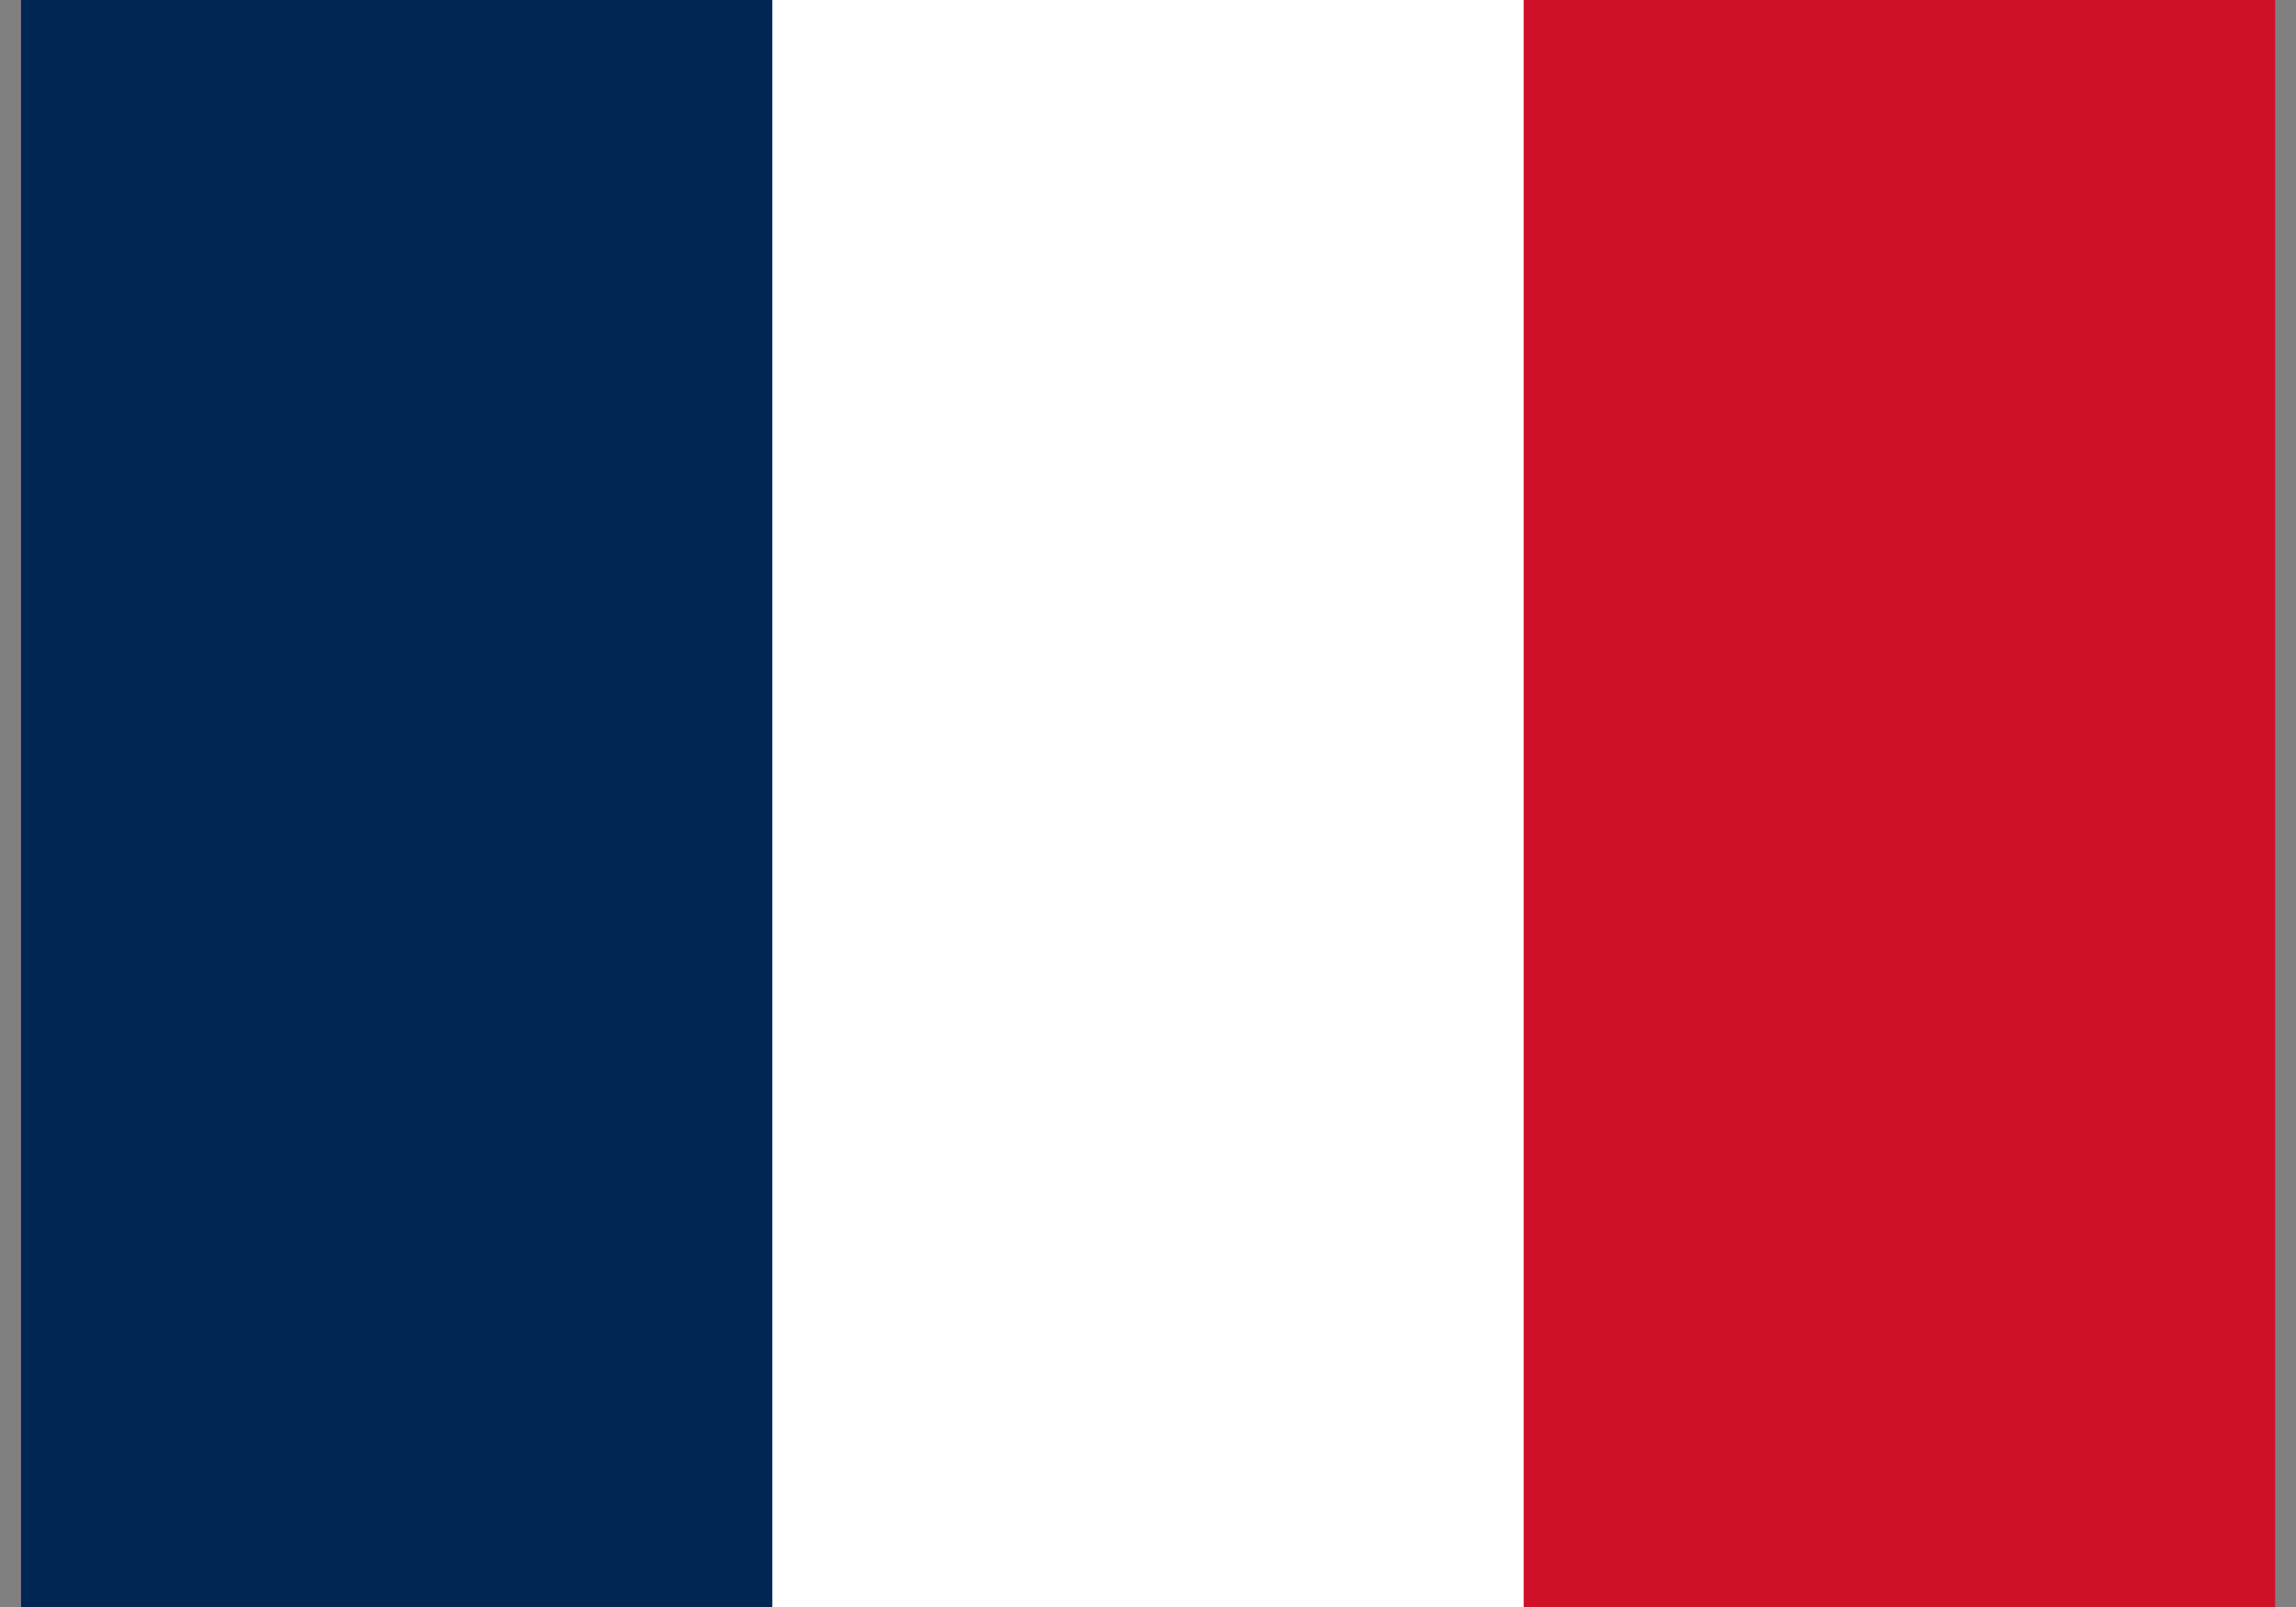
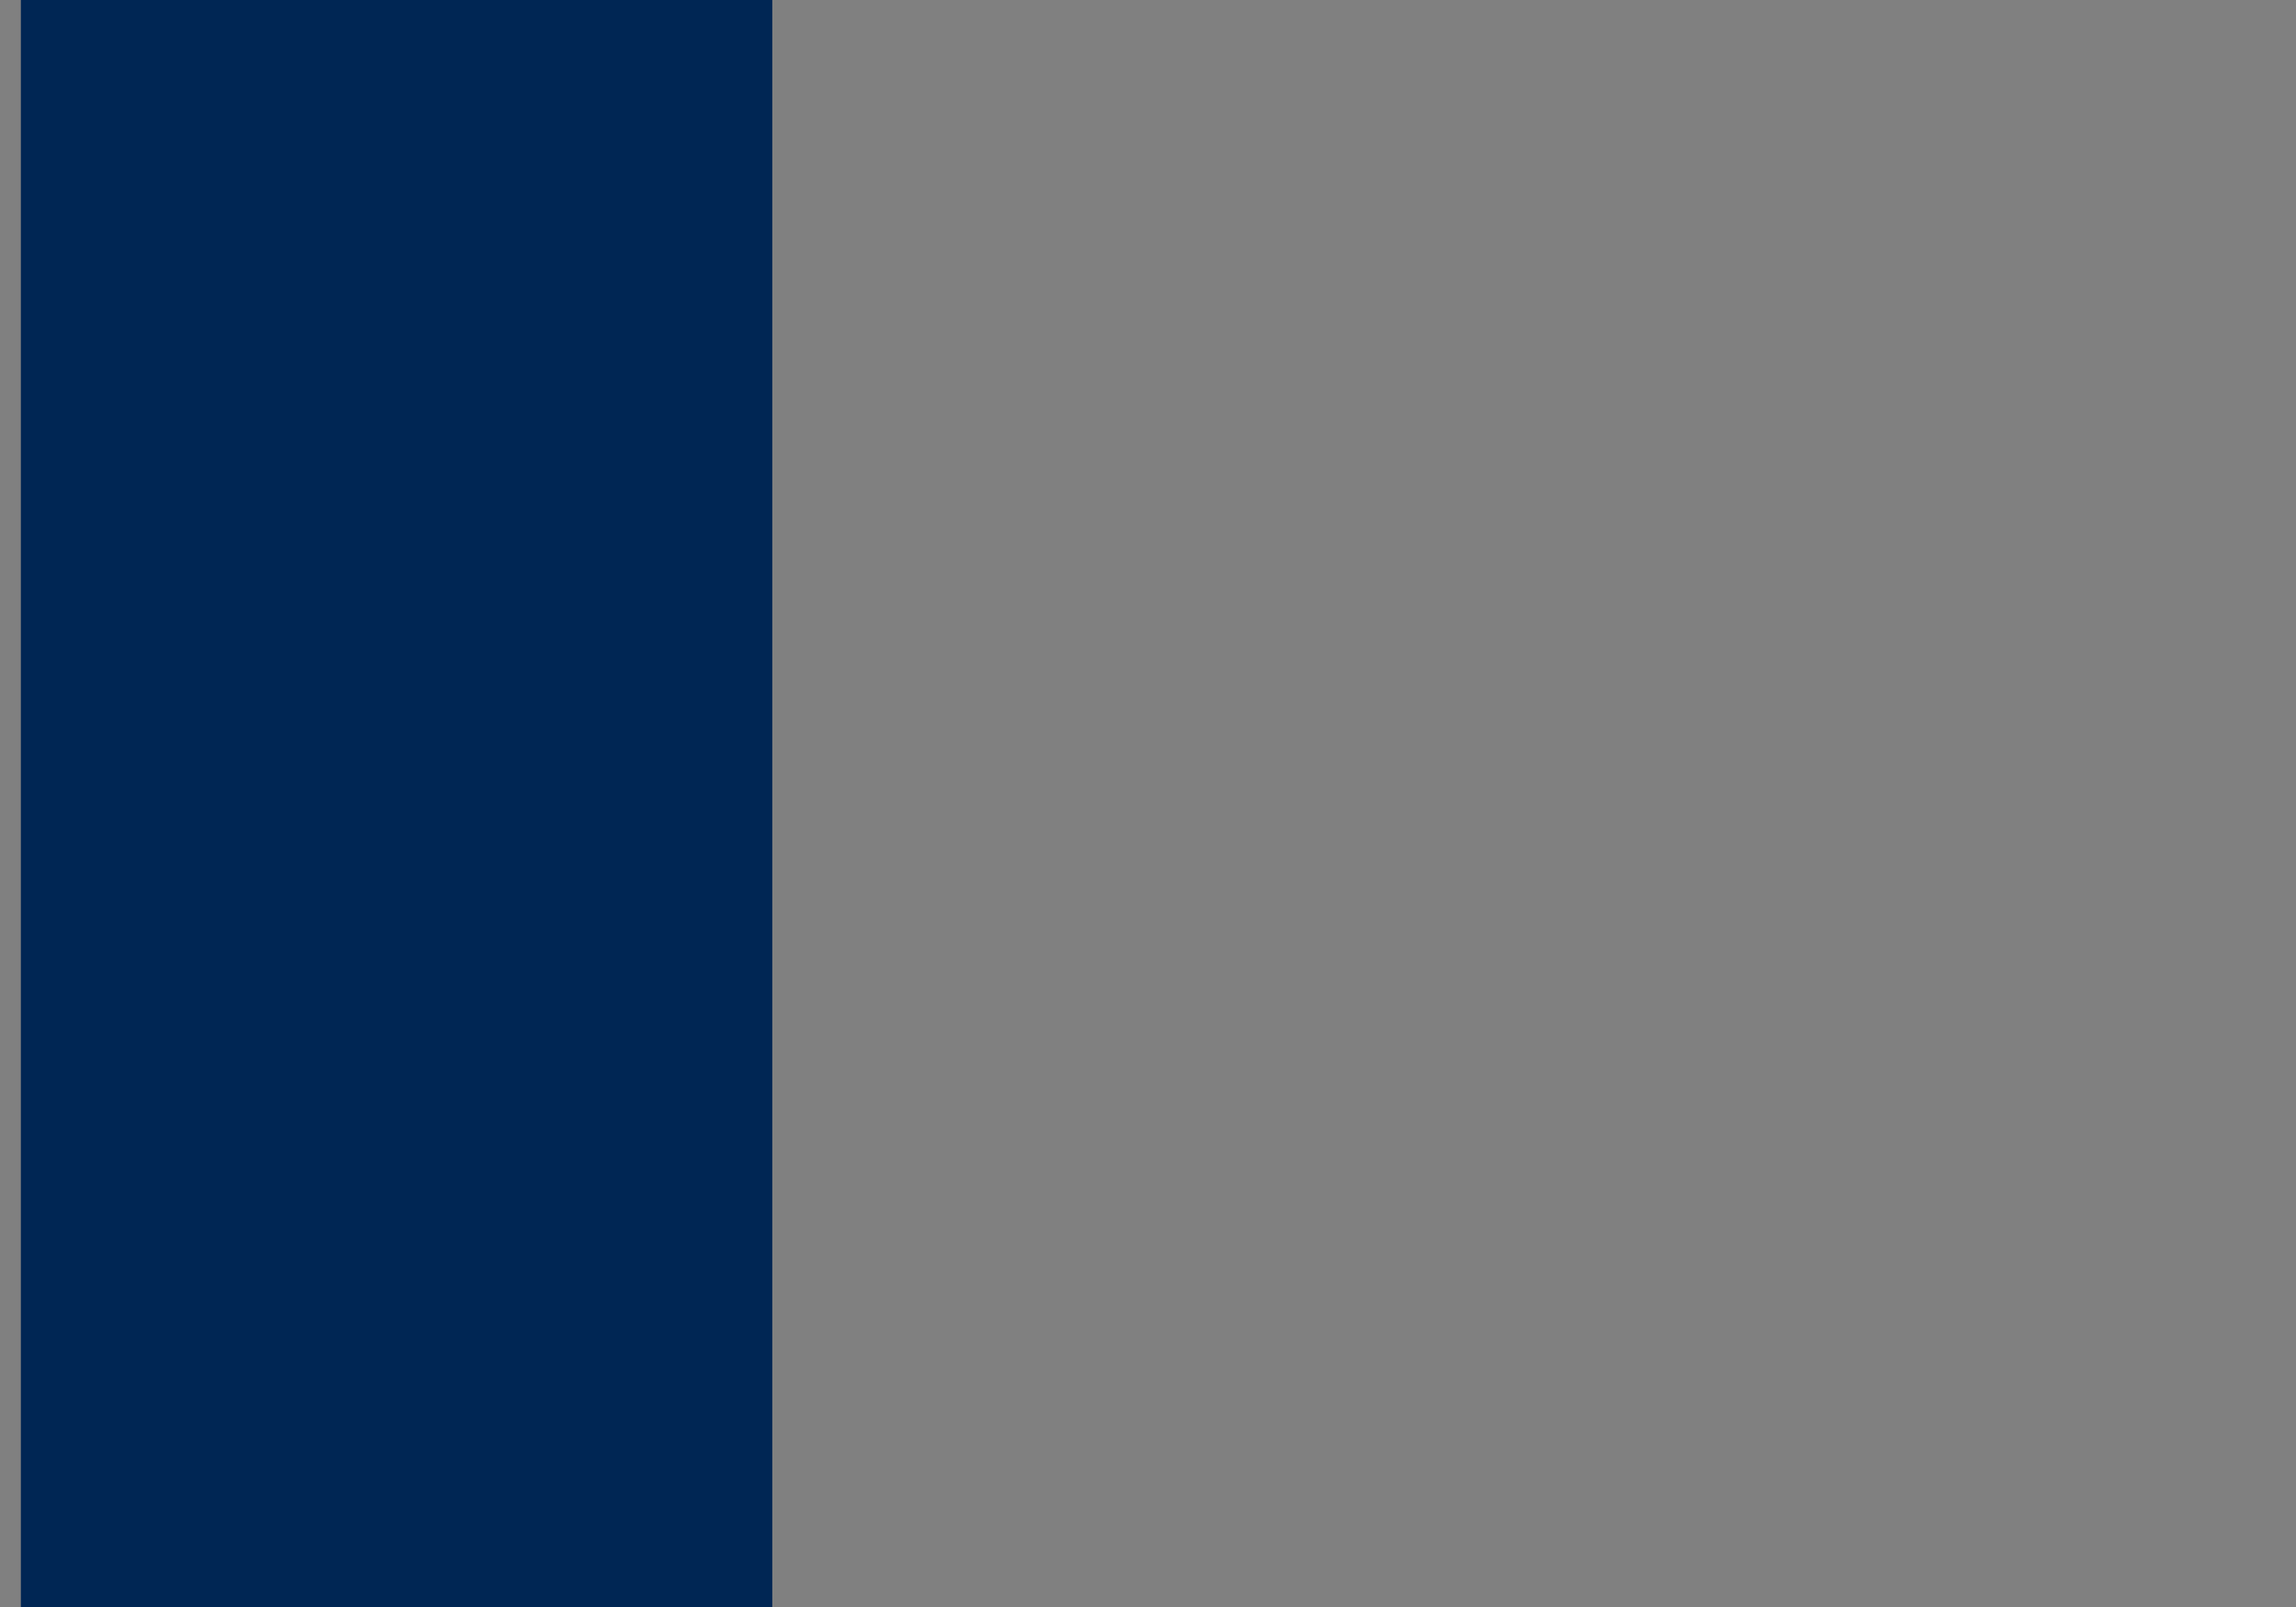
<svg xmlns="http://www.w3.org/2000/svg" width="100%" height="100%" viewBox="0 0 1000 700" version="1.1" xml:space="preserve" style="fill-rule:evenodd;clip-rule:evenodd;stroke-linejoin:round;stroke-miterlimit:2;">
  <rect x="0" y="0" width="1000" height="700" fill="#808080" stroke="none" />
  <g transform="matrix(45.455,0,0,45.455,500,350)">
    <g transform="matrix(0.024,0,0,0.026,2.66454e-15,-6.10623e-16)">
      <g transform="matrix(1,0,0,1,-450,-300)">
-         <rect x="0" y="0" width="900" height="600" style="fill:rgb(206,17,38);" />
-         <rect x="0" y="0" width="600" height="600" style="fill:white;" />
        <rect x="0" y="0" width="300" height="600" style="fill:rgb(0,38,84);" />
      </g>
    </g>
  </g>
</svg>